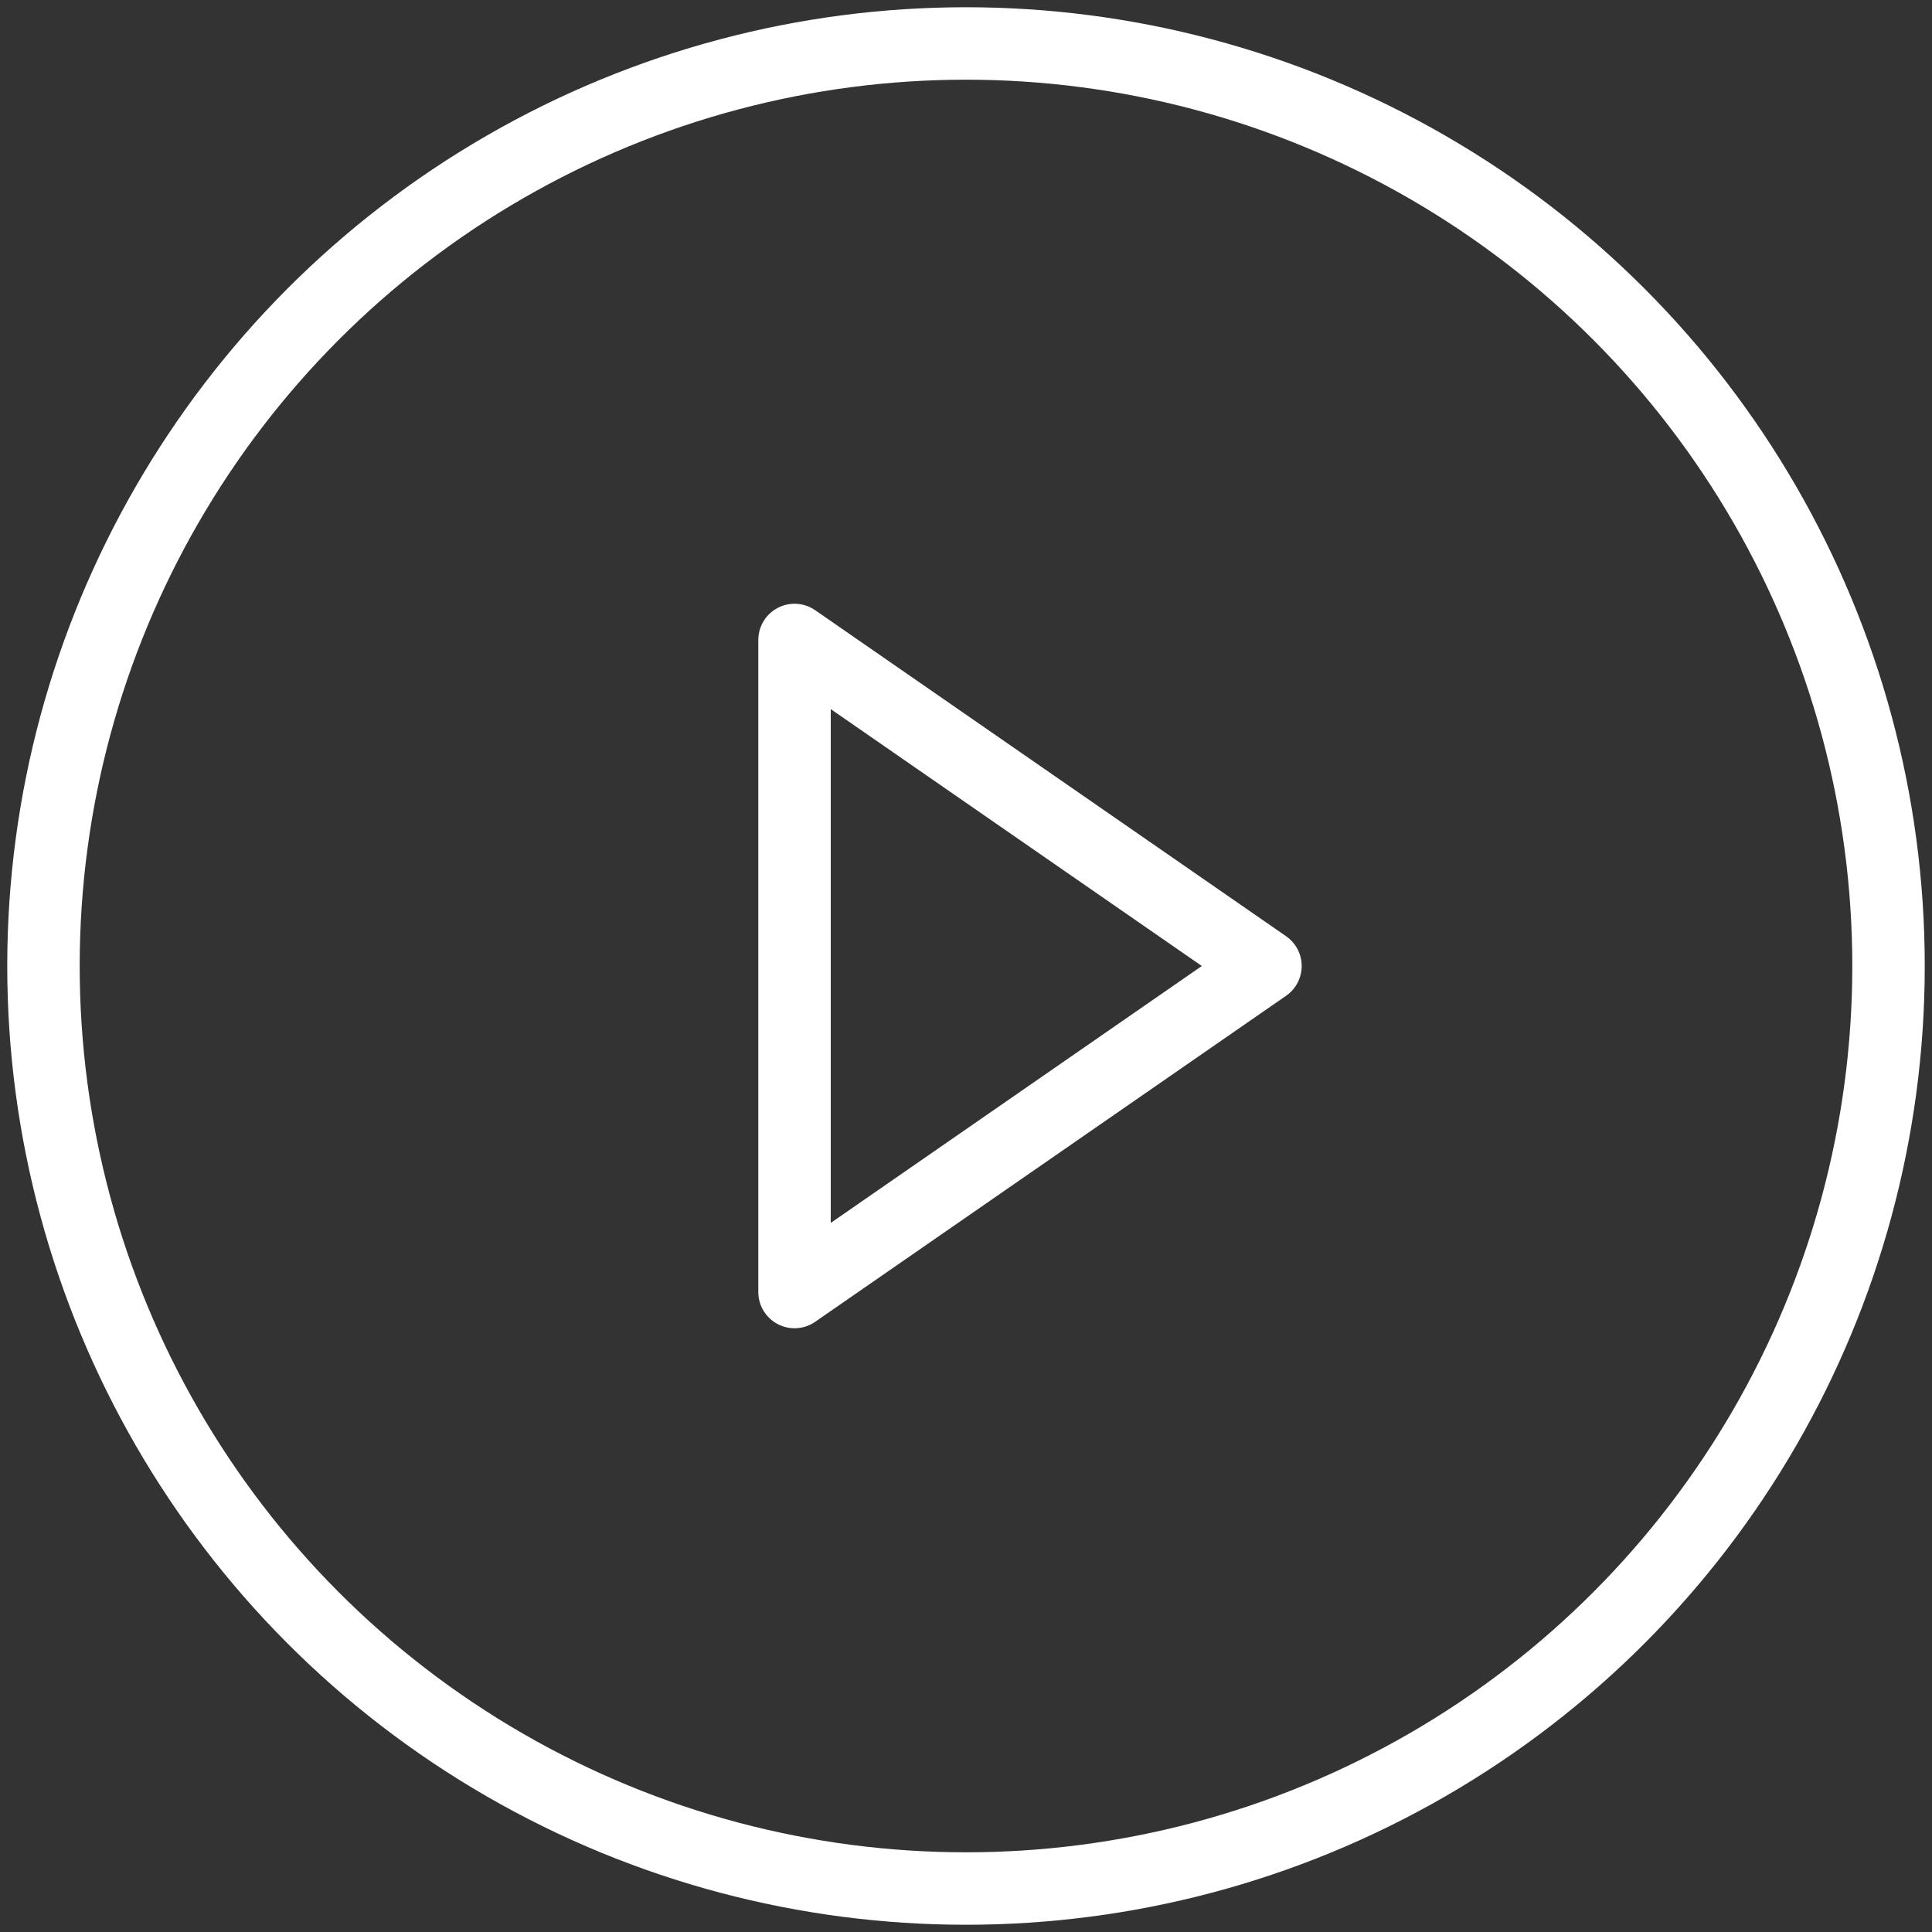
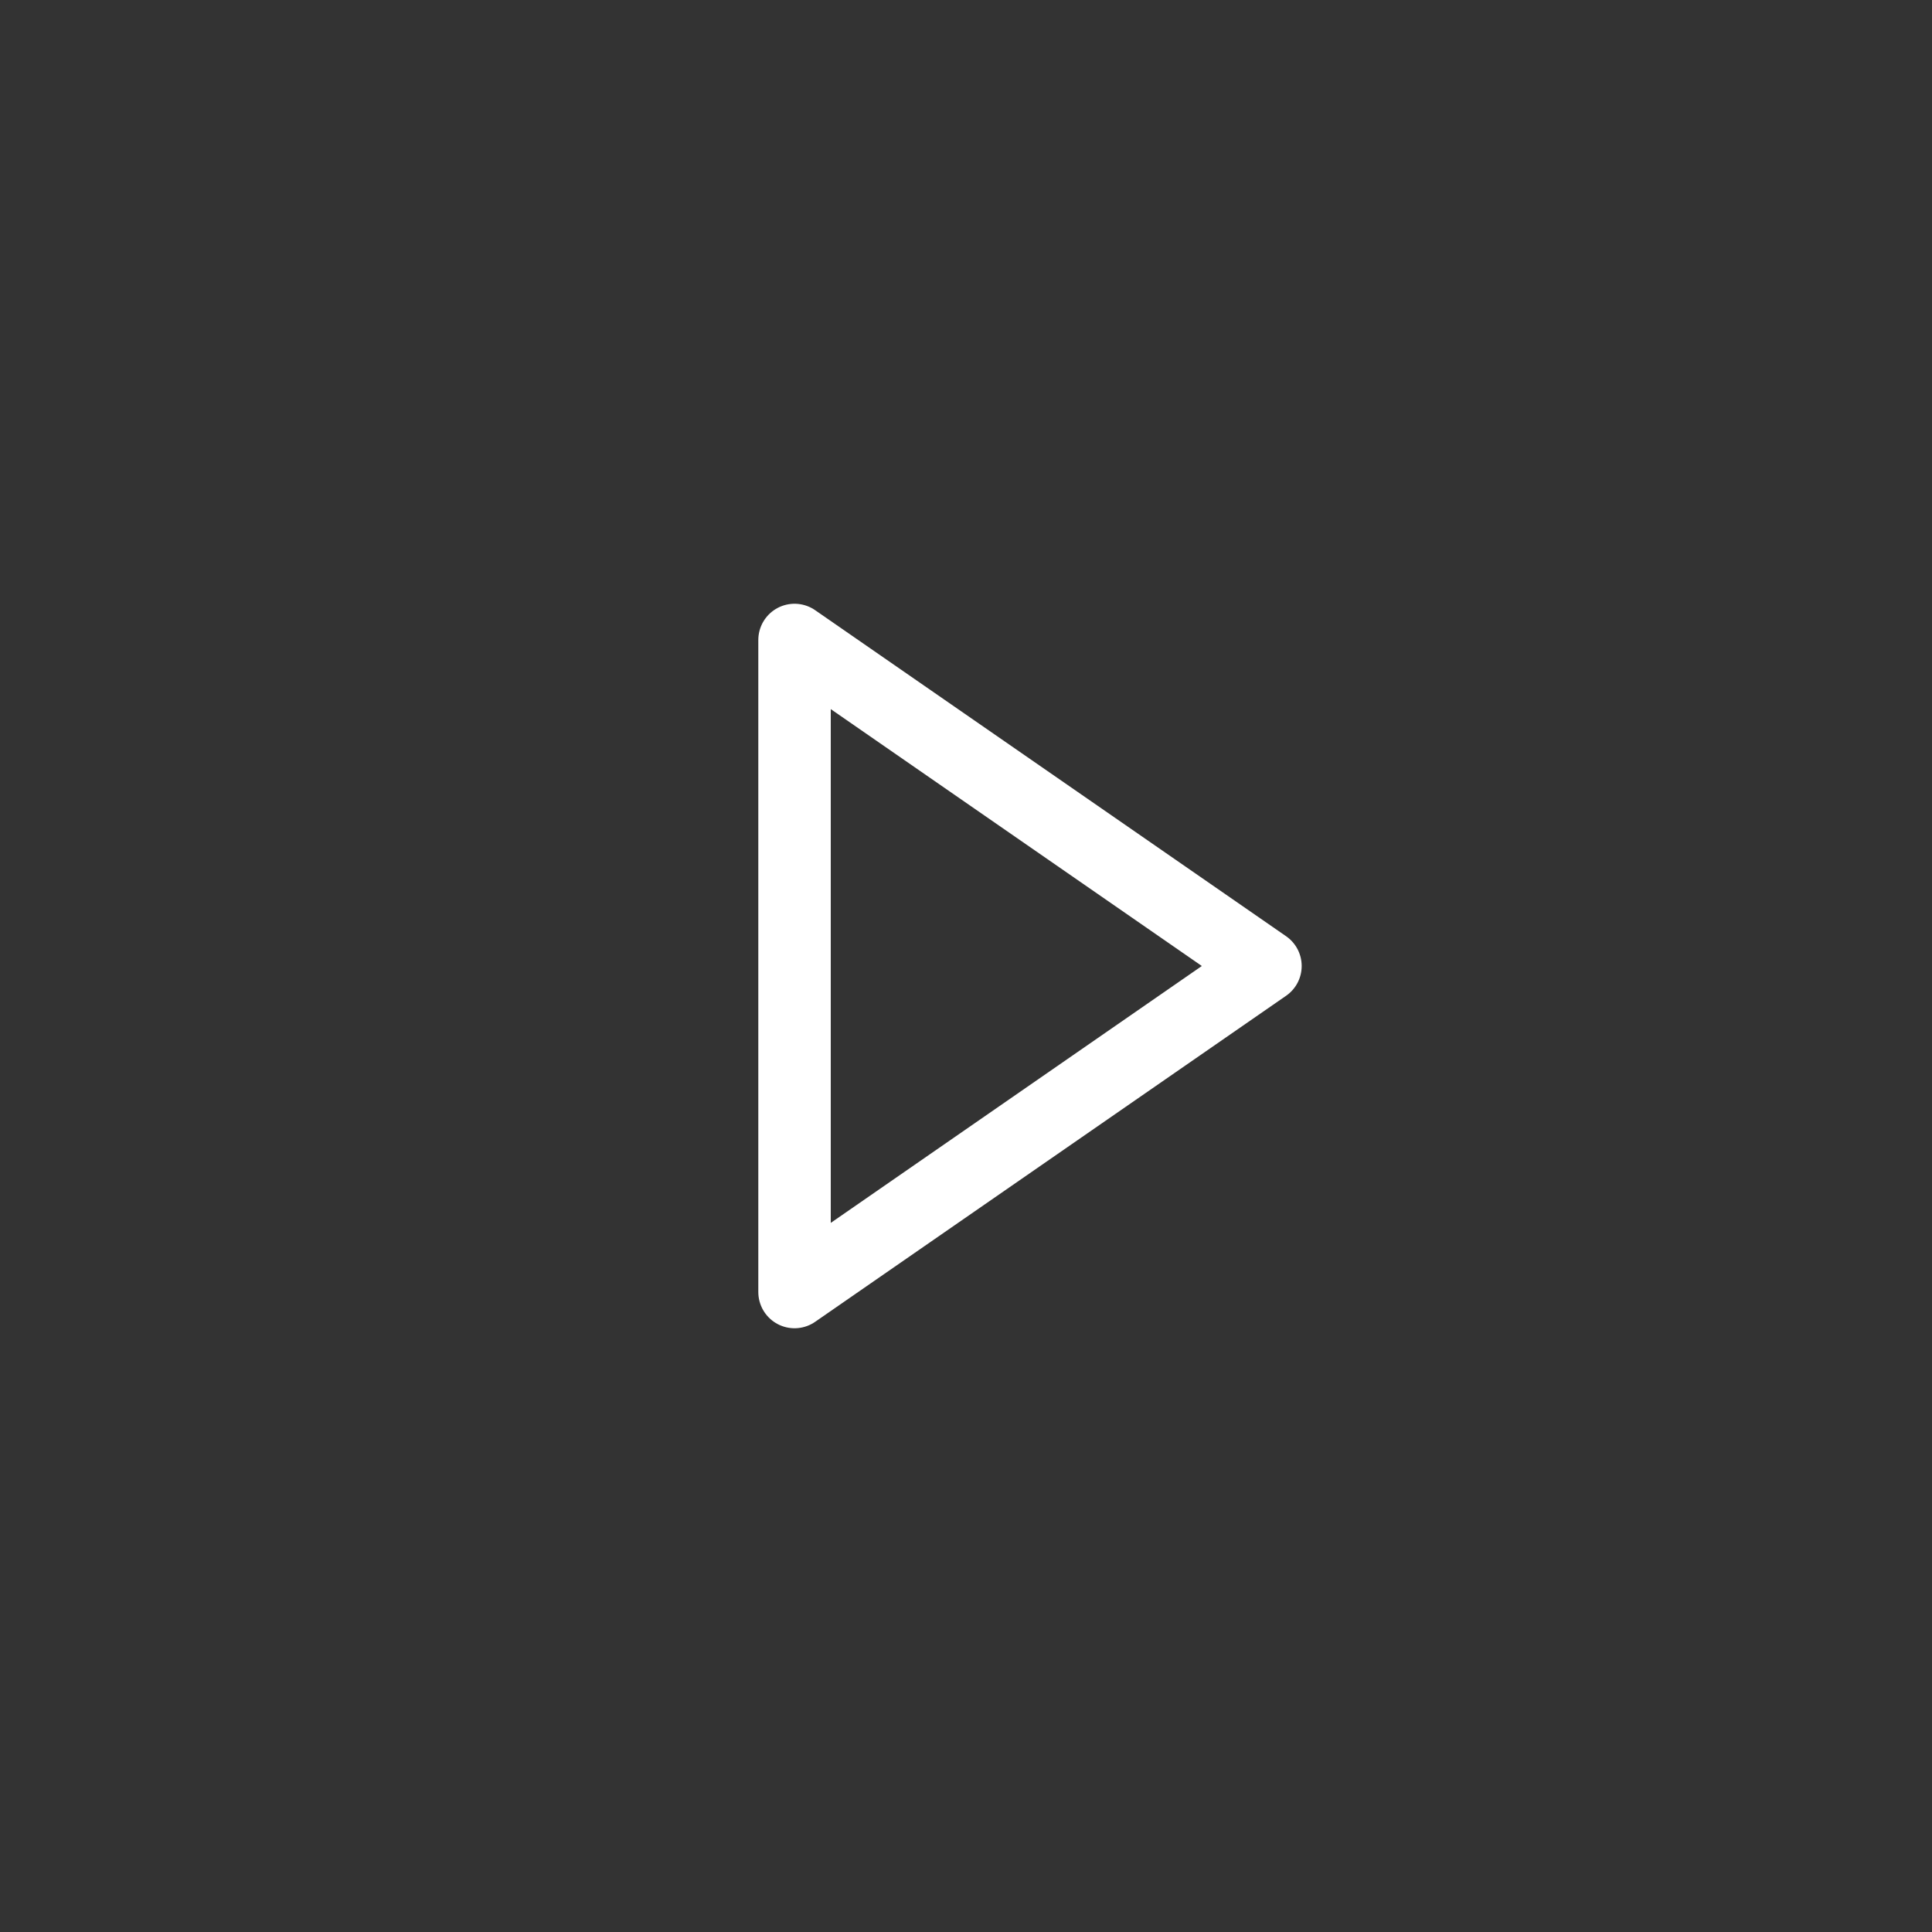
<svg xmlns="http://www.w3.org/2000/svg" version="1.1" id="Layer_1" x="0px" y="0px" viewBox="0 0 80 80" style="enable-background:new 0 0 80 80;" xml:space="preserve">
  <rect x="0" y="0" width="80" height="80" fill="#333333" stroke="none" />
  <style type="text/css">
	.st0{fill:none;stroke:#F16623;stroke-width:3;stroke-miterlimit:10;}
	.st1{fill:none;stroke:#F16623;stroke-width:3.104;stroke-linecap:round;stroke-miterlimit:10;}
	.st2{fill:none;stroke:#F16623;stroke-width:3;stroke-linecap:round;stroke-linejoin:round;stroke-miterlimit:10;}
	.st3{fill:none;stroke:#FFFFFF;stroke-width:3;stroke-linecap:round;stroke-linejoin:round;stroke-miterlimit:10;}
	.st4{fill:none;stroke:#C8B3A9;stroke-width:3;stroke-miterlimit:10;}
	.st5{fill:#C8B3A9;}
	.st6{fill:#252525;}
	.st7{fill:#FFFFFF;}
	.st8{fill:none;stroke:#F16623;stroke-width:3;stroke-linecap:round;stroke-miterlimit:10;}
	.st9{fill:none;stroke:#B4A198;stroke-width:3;stroke-linecap:round;stroke-miterlimit:10;}
	.st10{fill:none;stroke:#B4A198;stroke-width:3;stroke-linecap:round;stroke-linejoin:round;stroke-miterlimit:10;}
	.st11{fill:#B4A198;}
	.st12{fill:#F16623;}
	.st13{fill:none;stroke:#FFFFFF;stroke-width:3;stroke-linecap:round;stroke-miterlimit:10;}
	.st14{fill:none;stroke:#252525;stroke-width:3;stroke-linecap:round;stroke-miterlimit:10;}
	.st15{fill:none;stroke:#252525;stroke-width:3;stroke-miterlimit:10;}
	.st16{fill:none;stroke:#252525;stroke-width:3;stroke-linecap:round;stroke-linejoin:round;stroke-miterlimit:10;}
	.st17{fill:none;stroke:#FFFFFF;stroke-width:3;stroke-miterlimit:10;}
</style>
  <g>
    <g>
-       <circle class="st17" cx="40" cy="40" r="38.2" />
-     </g>
+       </g>
    <polygon class="st3" points="32.9,26.5 52.4,40 32.9,53.5  " />
  </g>
</svg>